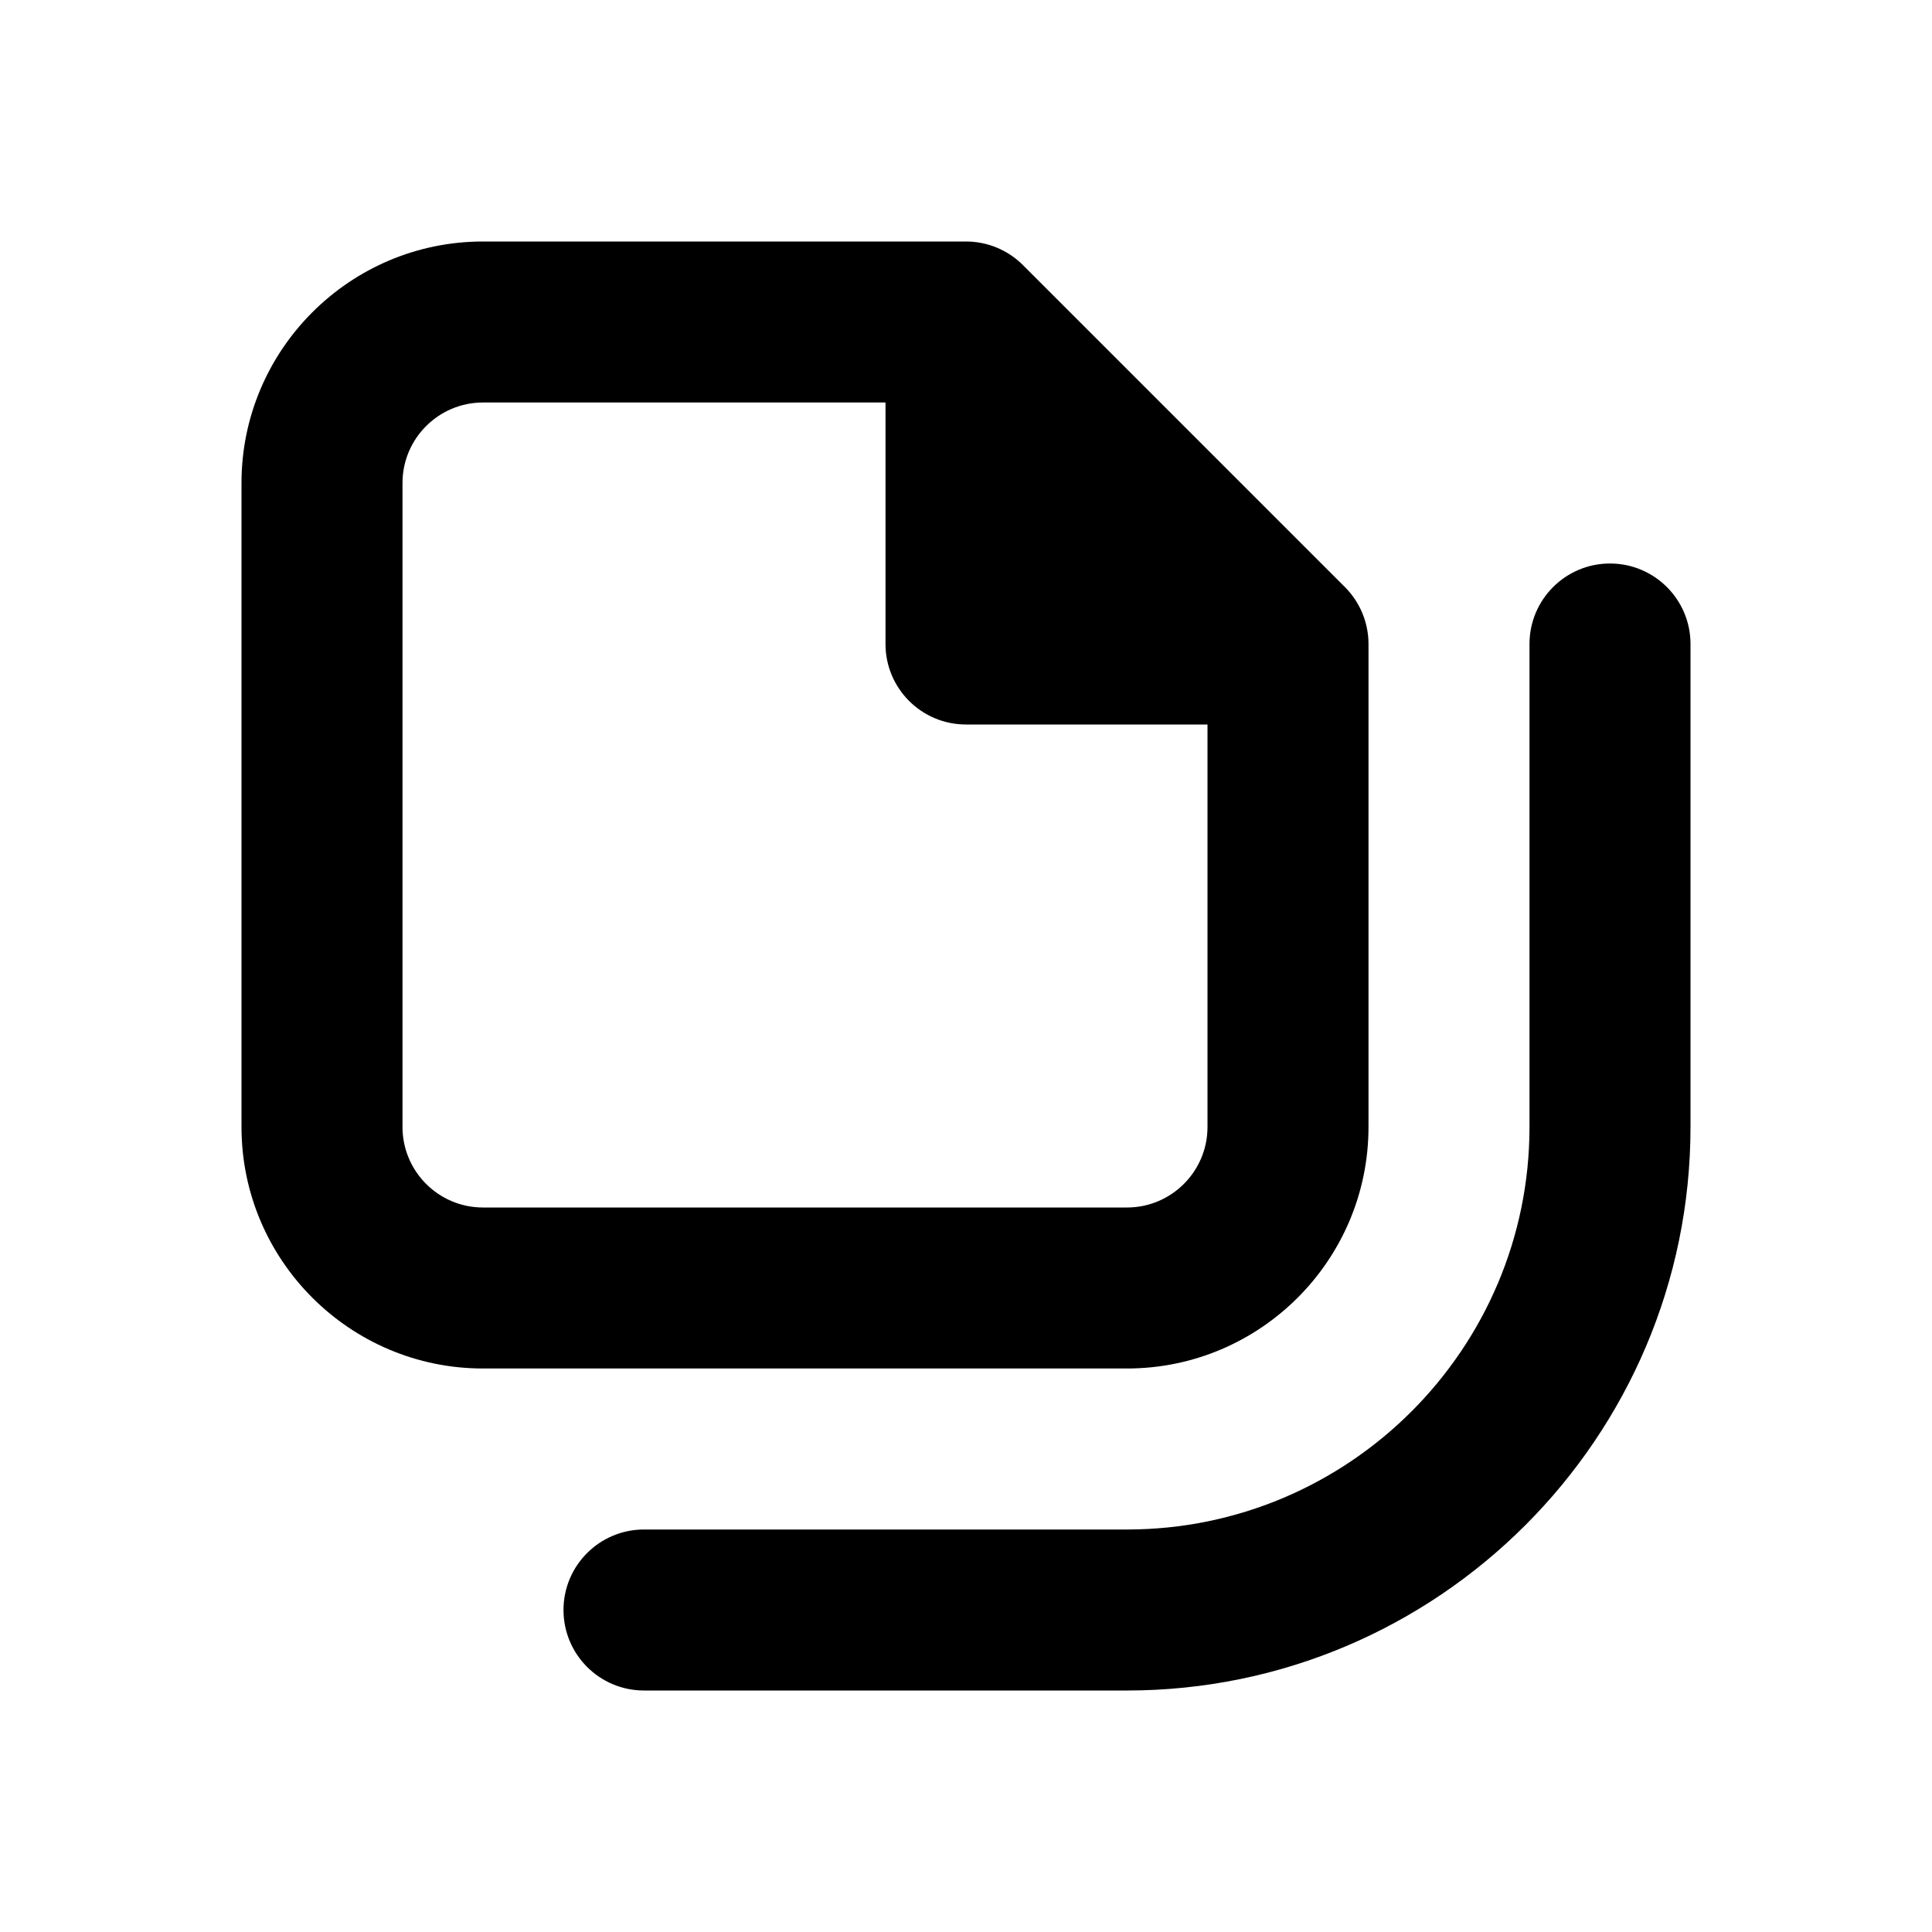
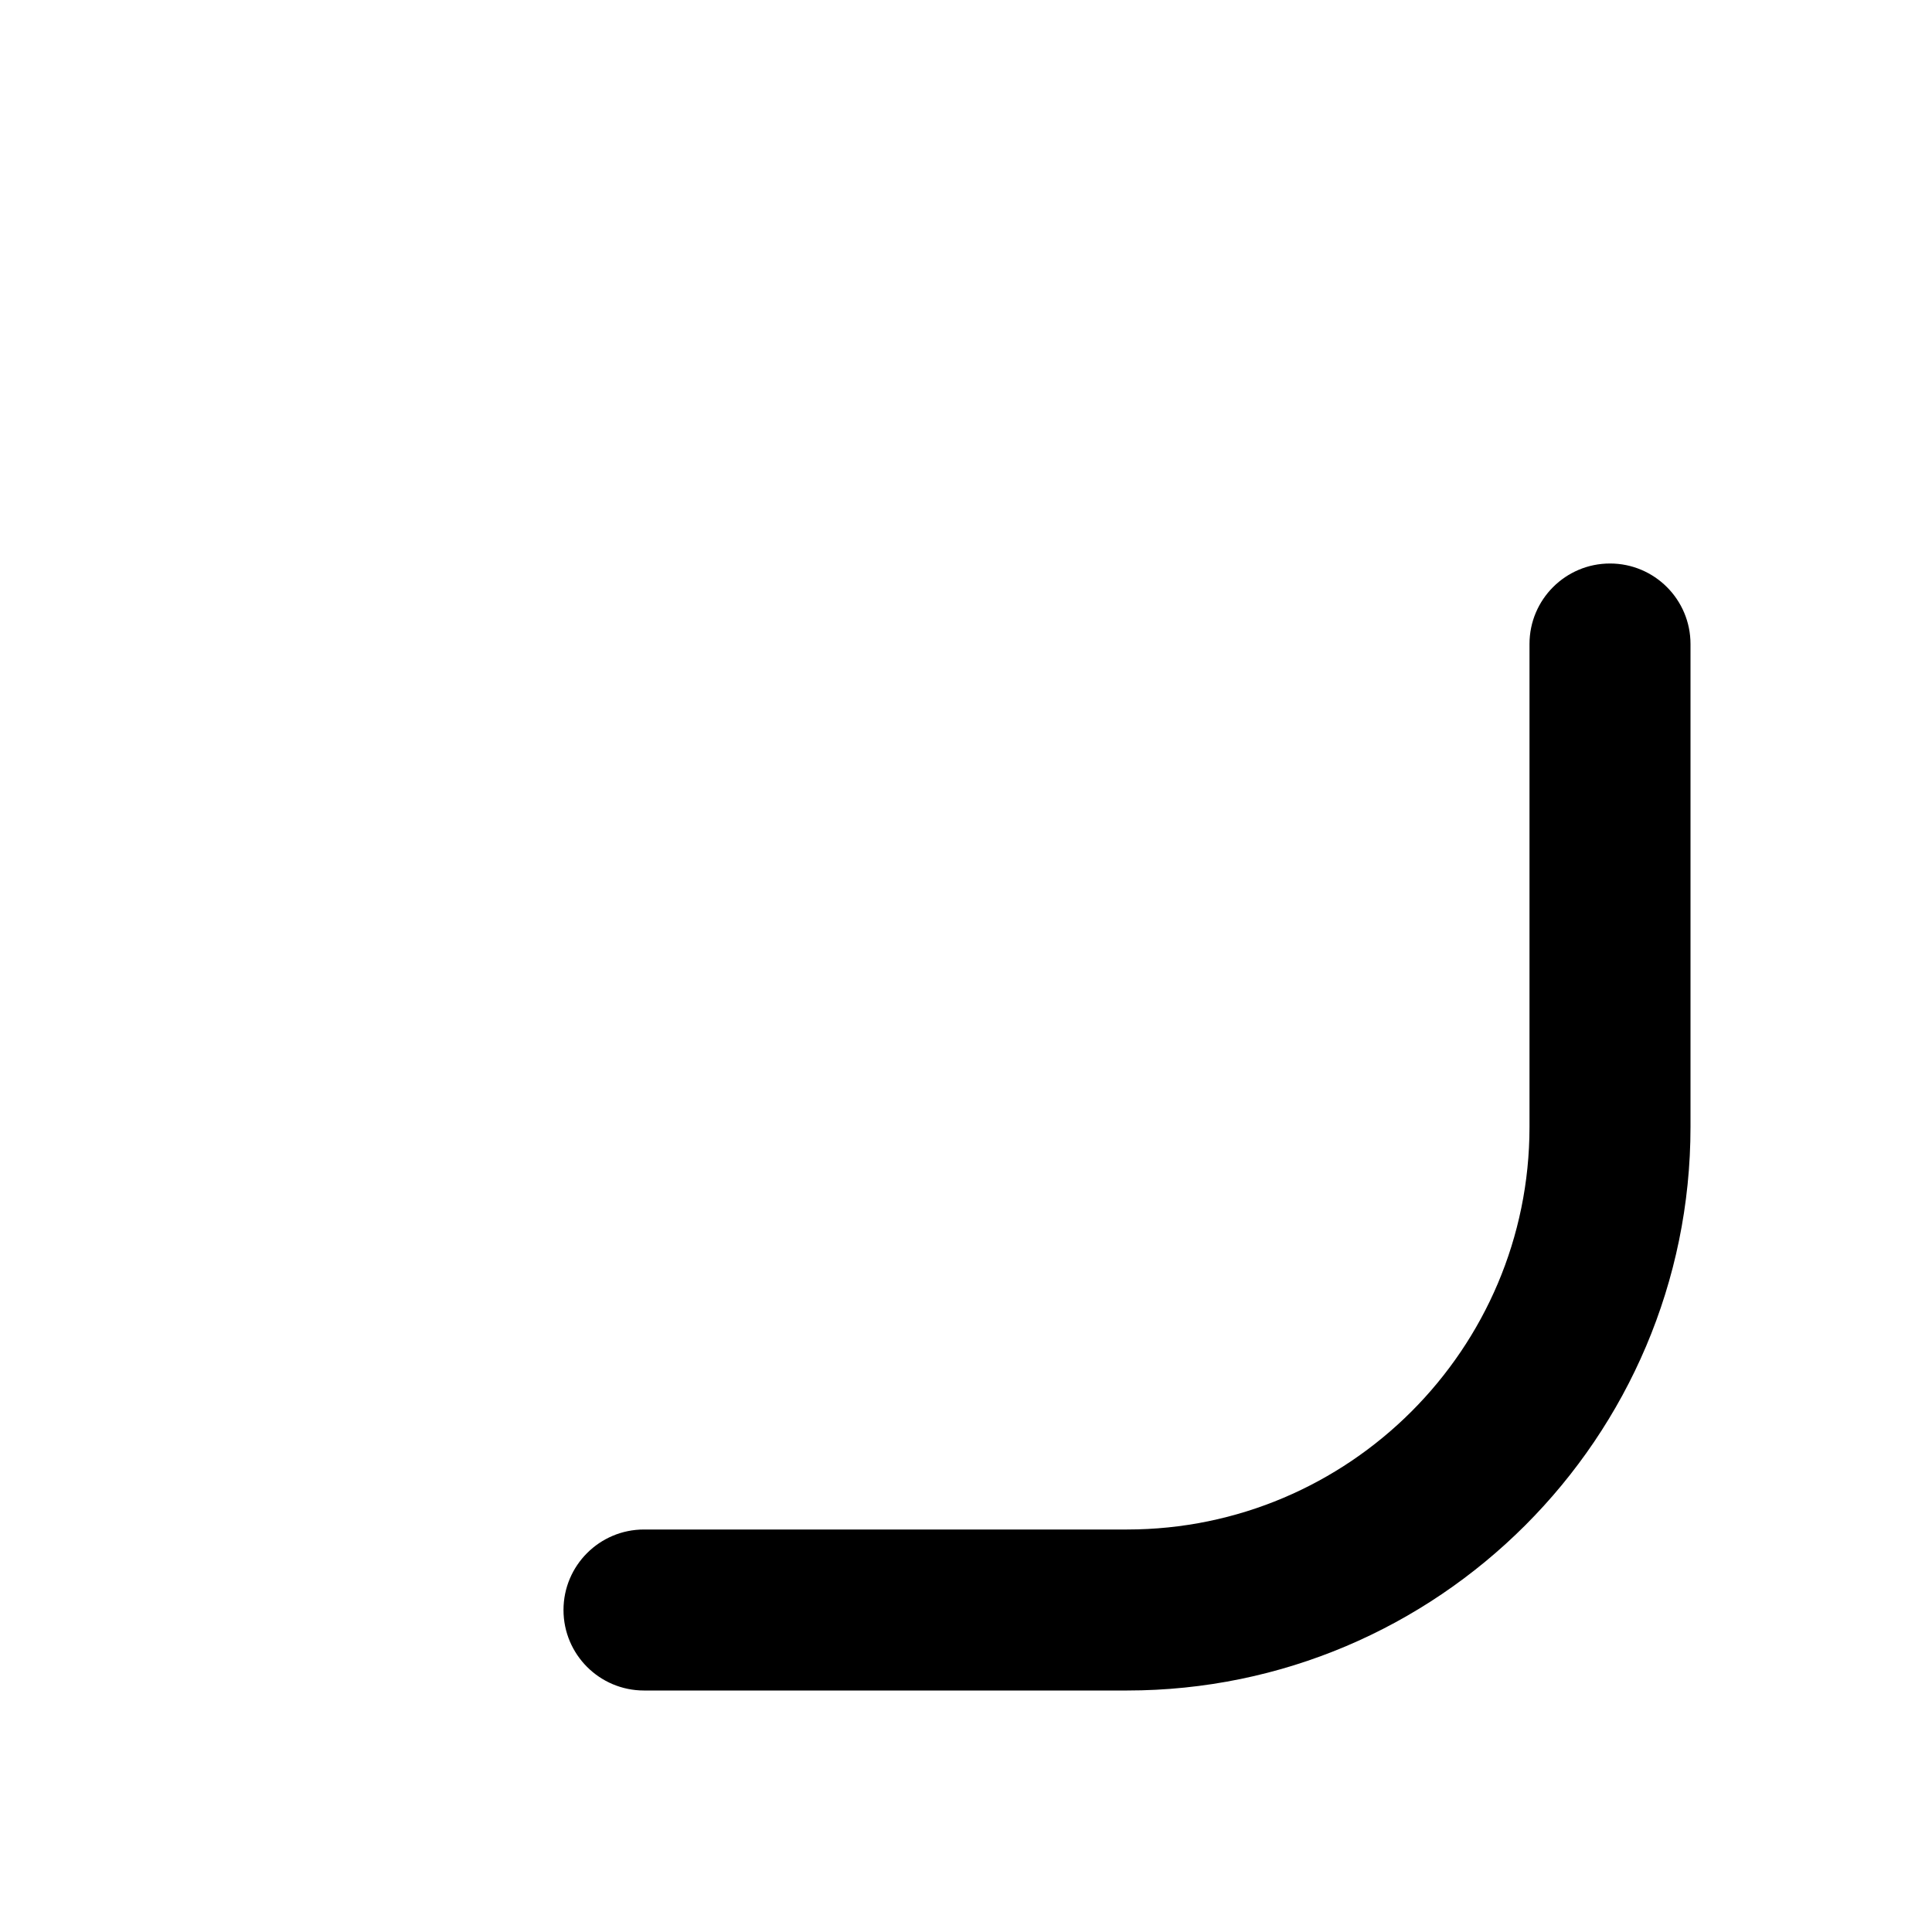
<svg xmlns="http://www.w3.org/2000/svg" version="1.1" id="Layer_1" x="0px" y="0px" width="1440px" height="1440px" viewBox="0 0 144 144" style="enable-background:new 0 0 144 144;" xml:space="preserve">
  <style type="text/css">
	.st0{fill:#FFFFFF;}
</style>
-   <rect class="st0" width="144" height="144" />
  <g>
    <path d="M120,42c-3.313,0-6,2.687-6,6v36c0,16.542-13.458,30-30,30h-36c-3.313,0-6,2.687-6,6   s2.687,6,6,6h36c23.159,0,42-18.841,42-42V48C126,44.687,123.313,42,120,42z" />
-     <path d="M102,84V48c0-1.591-0.632-3.117-1.757-4.243l-24-24   C75.117,18.632,73.591,18,72,18h-36c-9.925,0-18,8.075-18,18v48   c0,9.925,8.075,18,18,18h48C93.925,102,102,93.925,102,84z M30,84V36   c0-3.309,2.691-6,6-6h30v18c0,3.314,2.686,6,6,6h18v30c0,3.309-2.691,6-6,6h-48   C32.691,90,30,87.309,30,84z" />
  </g>
</svg>